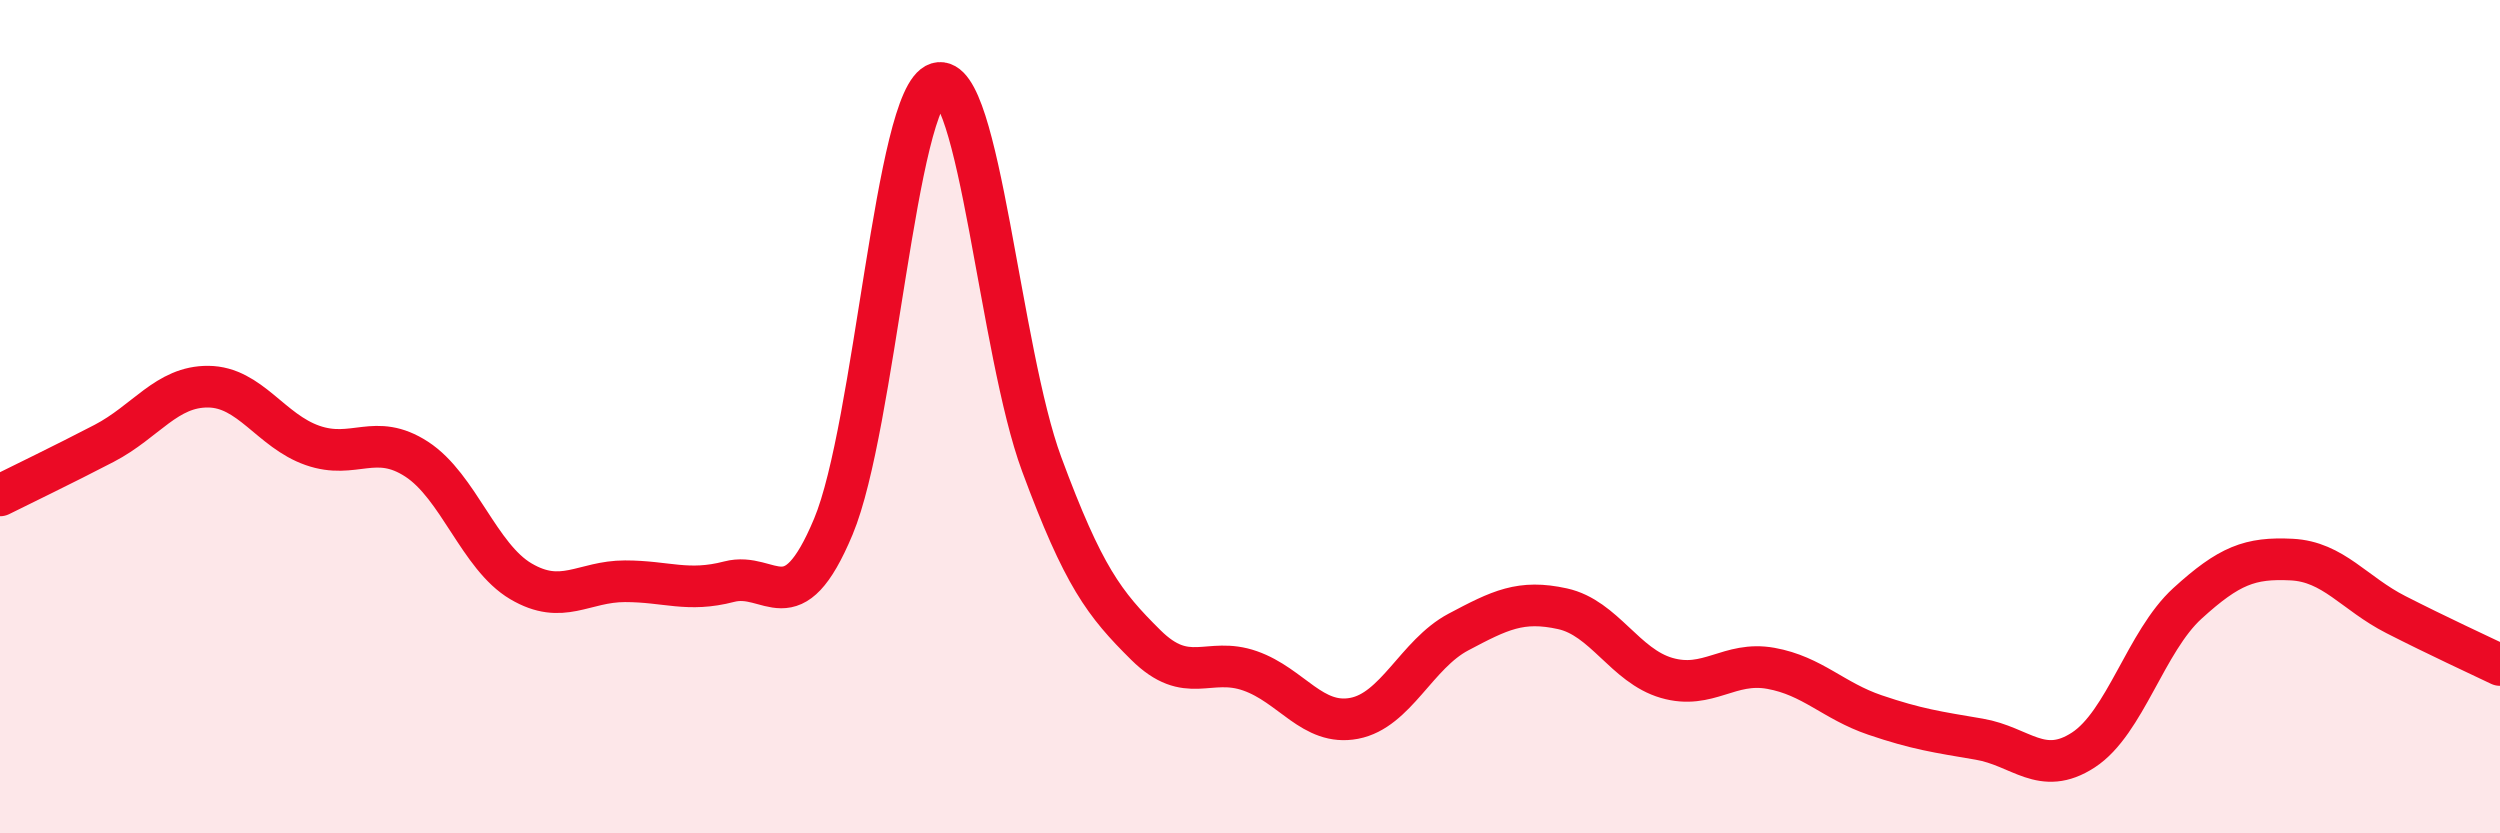
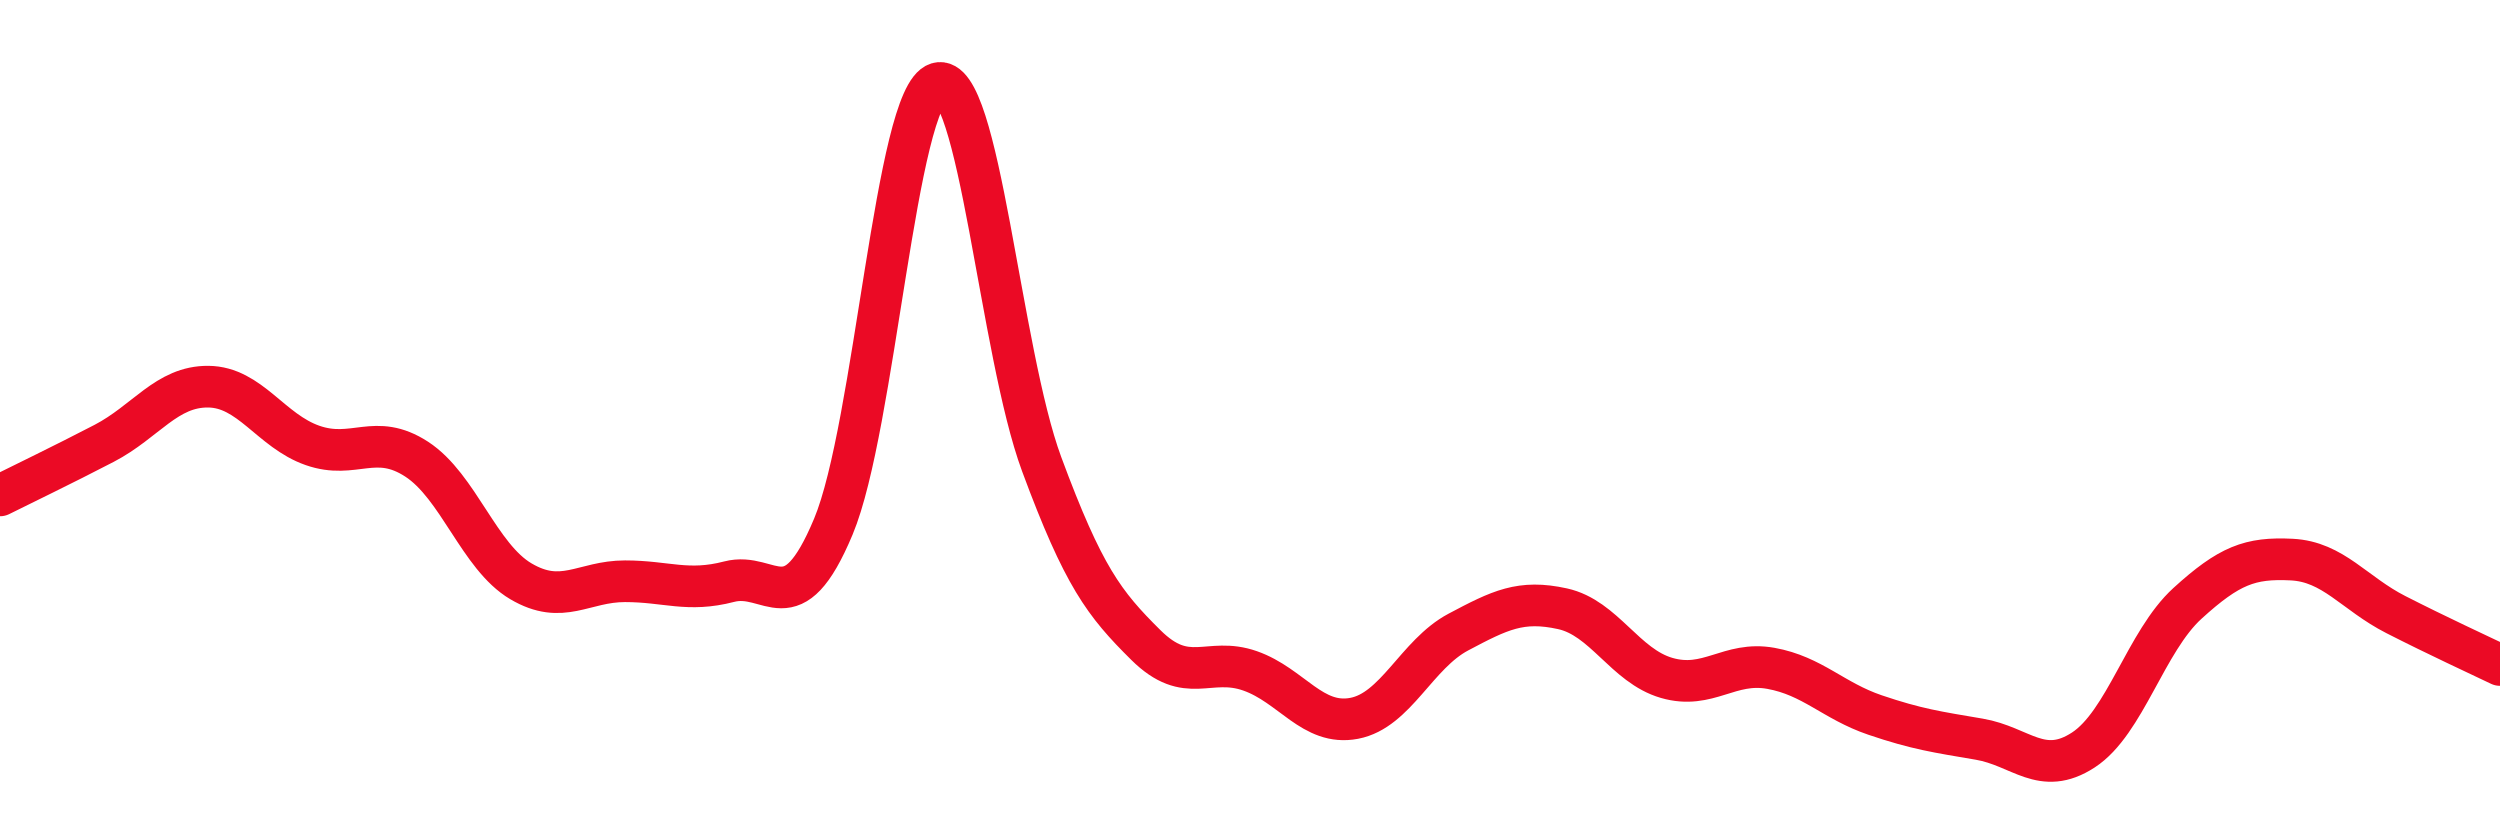
<svg xmlns="http://www.w3.org/2000/svg" width="60" height="20" viewBox="0 0 60 20">
-   <path d="M 0,11.89 C 0.5,11.64 1.5,11.16 2.5,10.64 C 3.5,10.12 4,9.27 5,9.28 C 6,9.29 6.5,10.34 7.5,10.69 C 8.5,11.04 9,10.37 10,11.02 C 11,11.67 11.5,13.36 12.5,13.95 C 13.5,14.54 14,13.95 15,13.95 C 16,13.95 16.5,14.22 17.5,13.96 C 18.5,13.7 19,15.03 20,12.64 C 21,10.25 21.5,2.3 22.5,2 C 23.5,1.7 24,8.44 25,11.14 C 26,13.84 26.5,14.49 27.5,15.48 C 28.5,16.47 29,15.75 30,16.1 C 31,16.45 31.5,17.43 32.5,17.24 C 33.5,17.05 34,15.7 35,15.17 C 36,14.64 36.5,14.39 37.5,14.61 C 38.5,14.83 39,15.98 40,16.27 C 41,16.56 41.5,15.86 42.5,16.04 C 43.5,16.22 44,16.82 45,17.16 C 46,17.5 46.5,17.57 47.5,17.74 C 48.5,17.91 49,18.65 50,18 C 51,17.35 51.5,15.39 52.5,14.48 C 53.5,13.57 54,13.38 55,13.43 C 56,13.48 56.5,14.24 57.5,14.75 C 58.5,15.26 59.5,15.72 60,15.96L60 20L0 20Z" fill="#EB0A25" opacity="0.1" stroke-linecap="round" stroke-linejoin="round" />
  <path d="M 0,11.89 C 0.5,11.64 1.5,11.16 2.5,10.64 C 3.5,10.12 4,9.27 5,9.28 C 6,9.29 6.5,10.34 7.5,10.69 C 8.5,11.04 9,10.37 10,11.02 C 11,11.67 11.5,13.36 12.5,13.95 C 13.5,14.54 14,13.95 15,13.95 C 16,13.95 16.5,14.22 17.5,13.96 C 18.5,13.7 19,15.03 20,12.64 C 21,10.25 21.5,2.3 22.5,2 C 23.5,1.7 24,8.44 25,11.14 C 26,13.84 26.5,14.49 27.5,15.48 C 28.5,16.47 29,15.75 30,16.1 C 31,16.45 31.5,17.43 32.5,17.24 C 33.5,17.05 34,15.7 35,15.17 C 36,14.64 36.5,14.39 37.5,14.61 C 38.5,14.83 39,15.98 40,16.27 C 41,16.56 41.5,15.86 42.5,16.04 C 43.5,16.22 44,16.82 45,17.16 C 46,17.5 46.5,17.57 47.5,17.74 C 48.5,17.91 49,18.65 50,18 C 51,17.35 51.5,15.39 52.5,14.48 C 53.5,13.57 54,13.38 55,13.43 C 56,13.48 56.5,14.24 57.5,14.75 C 58.5,15.26 59.5,15.72 60,15.96" stroke="#EB0A25" stroke-width="1" fill="none" stroke-linecap="round" stroke-linejoin="round" />
</svg>